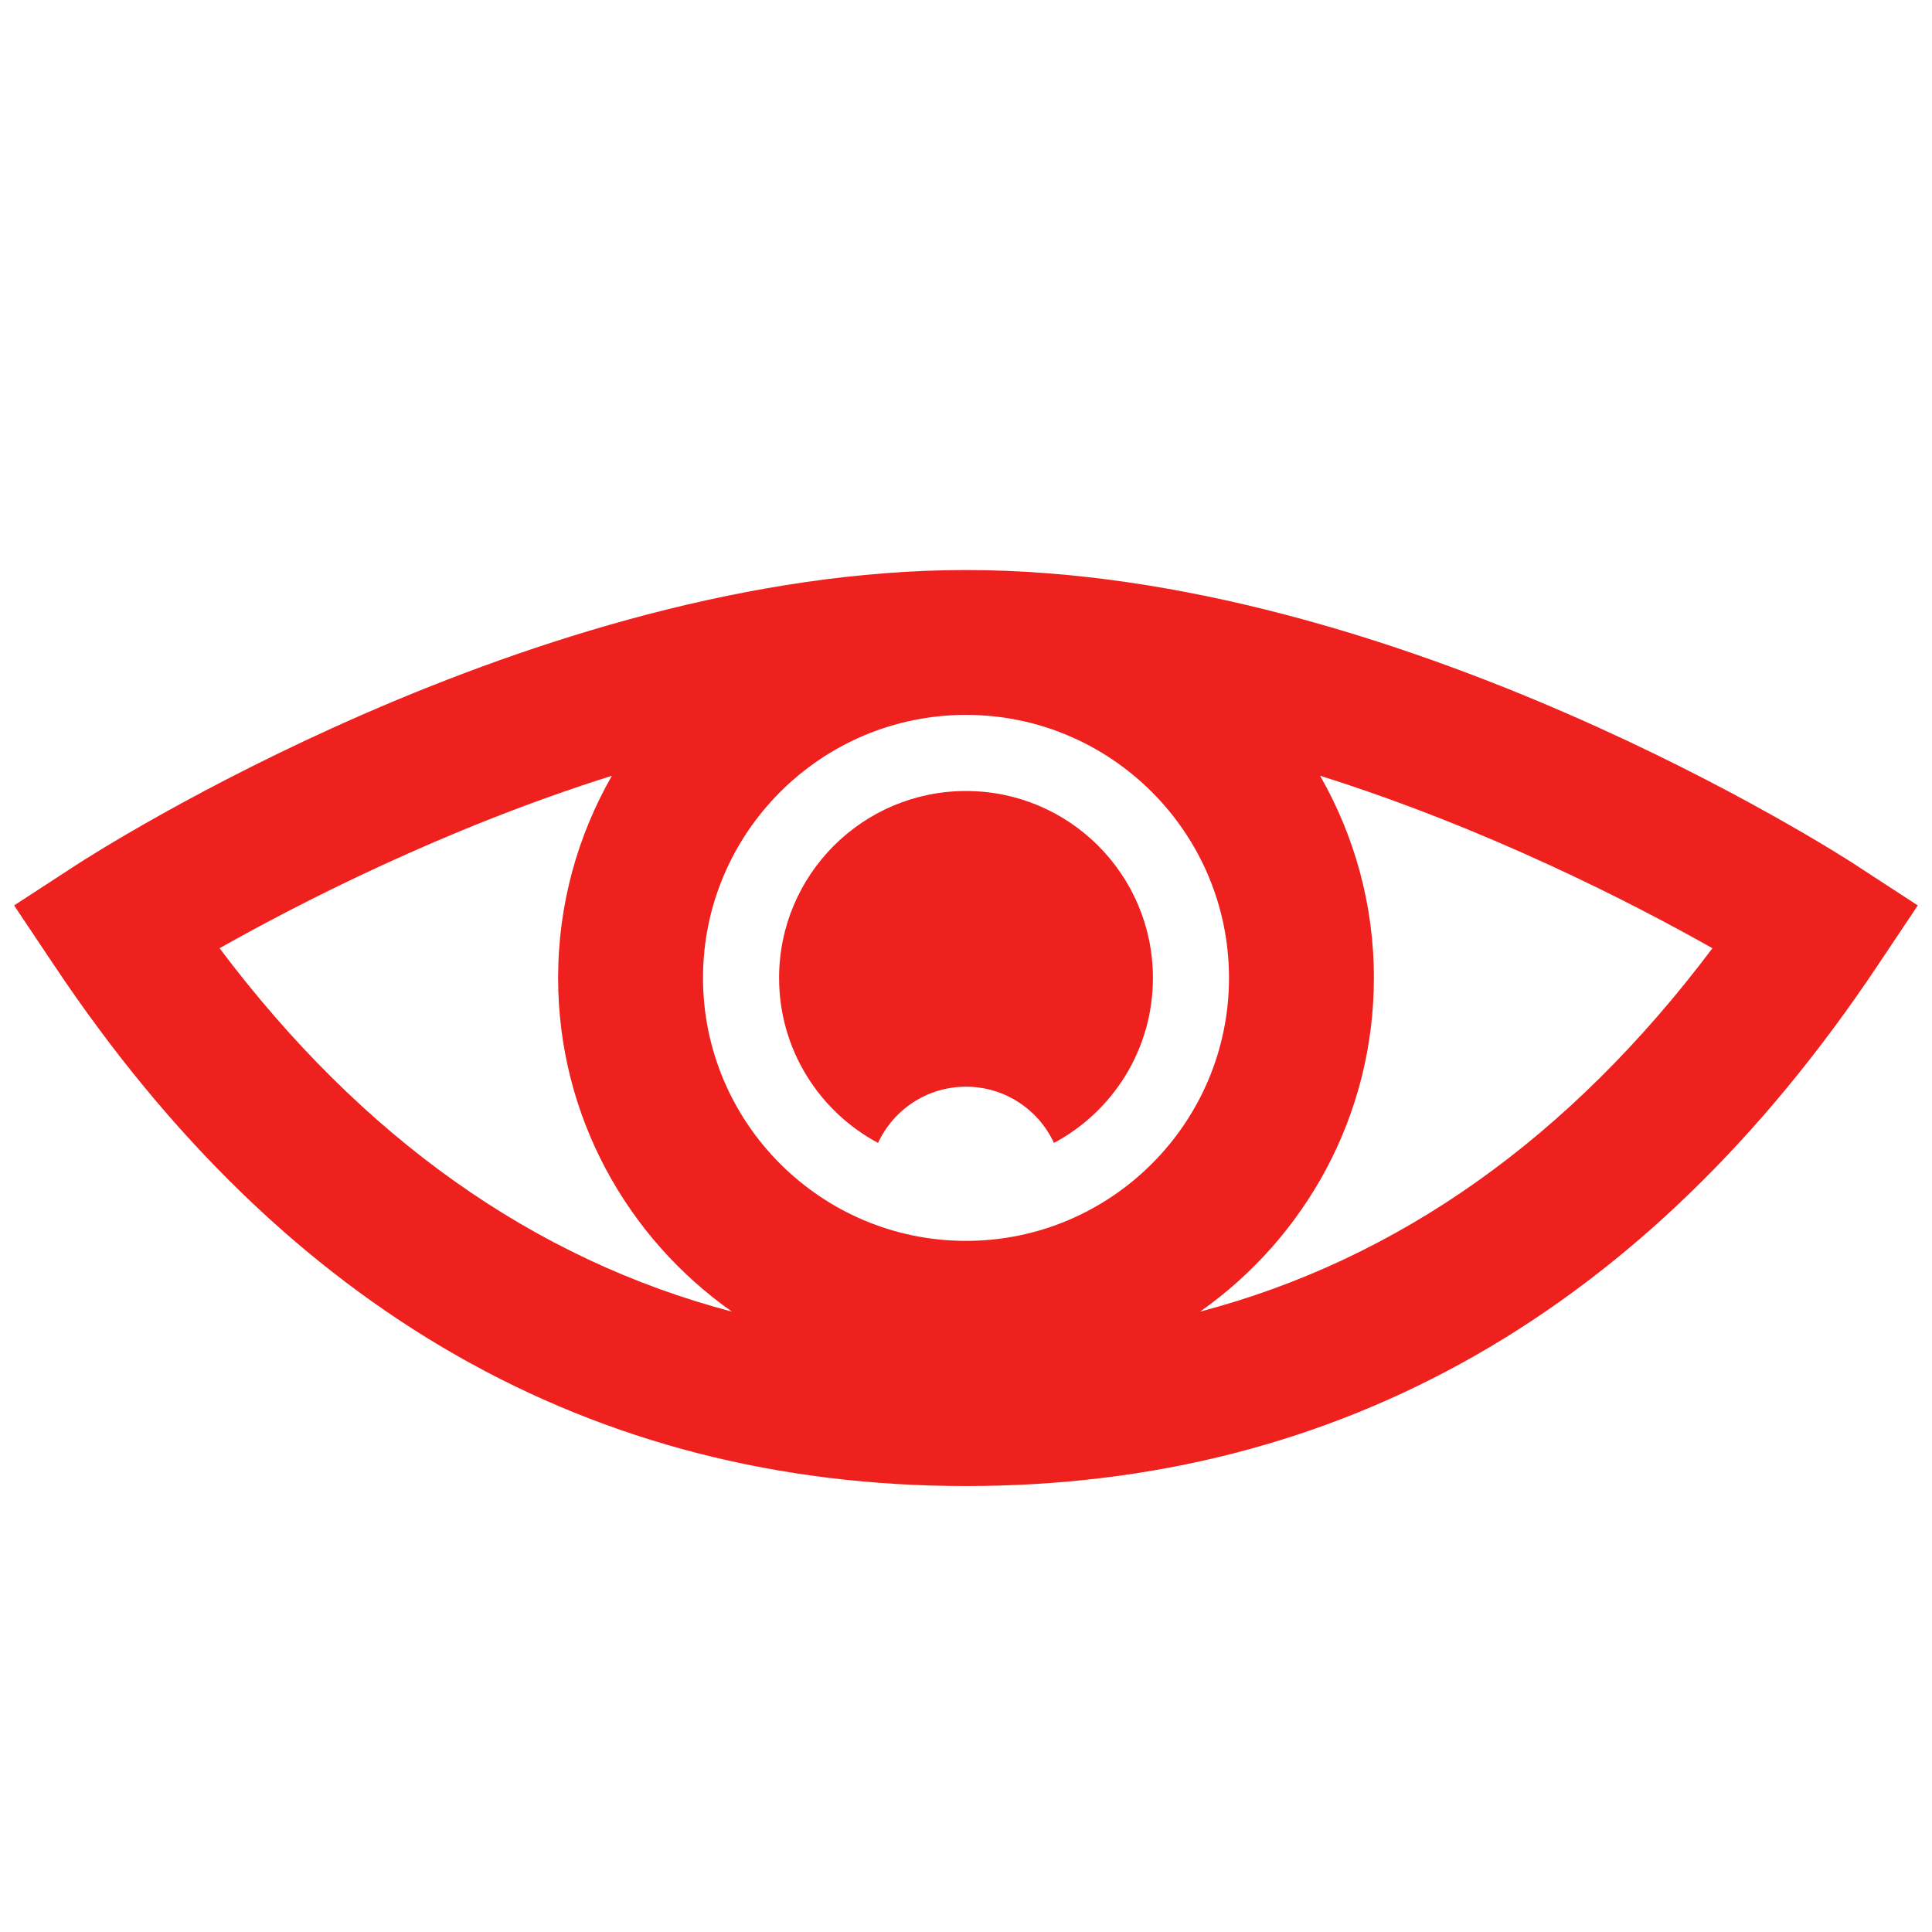
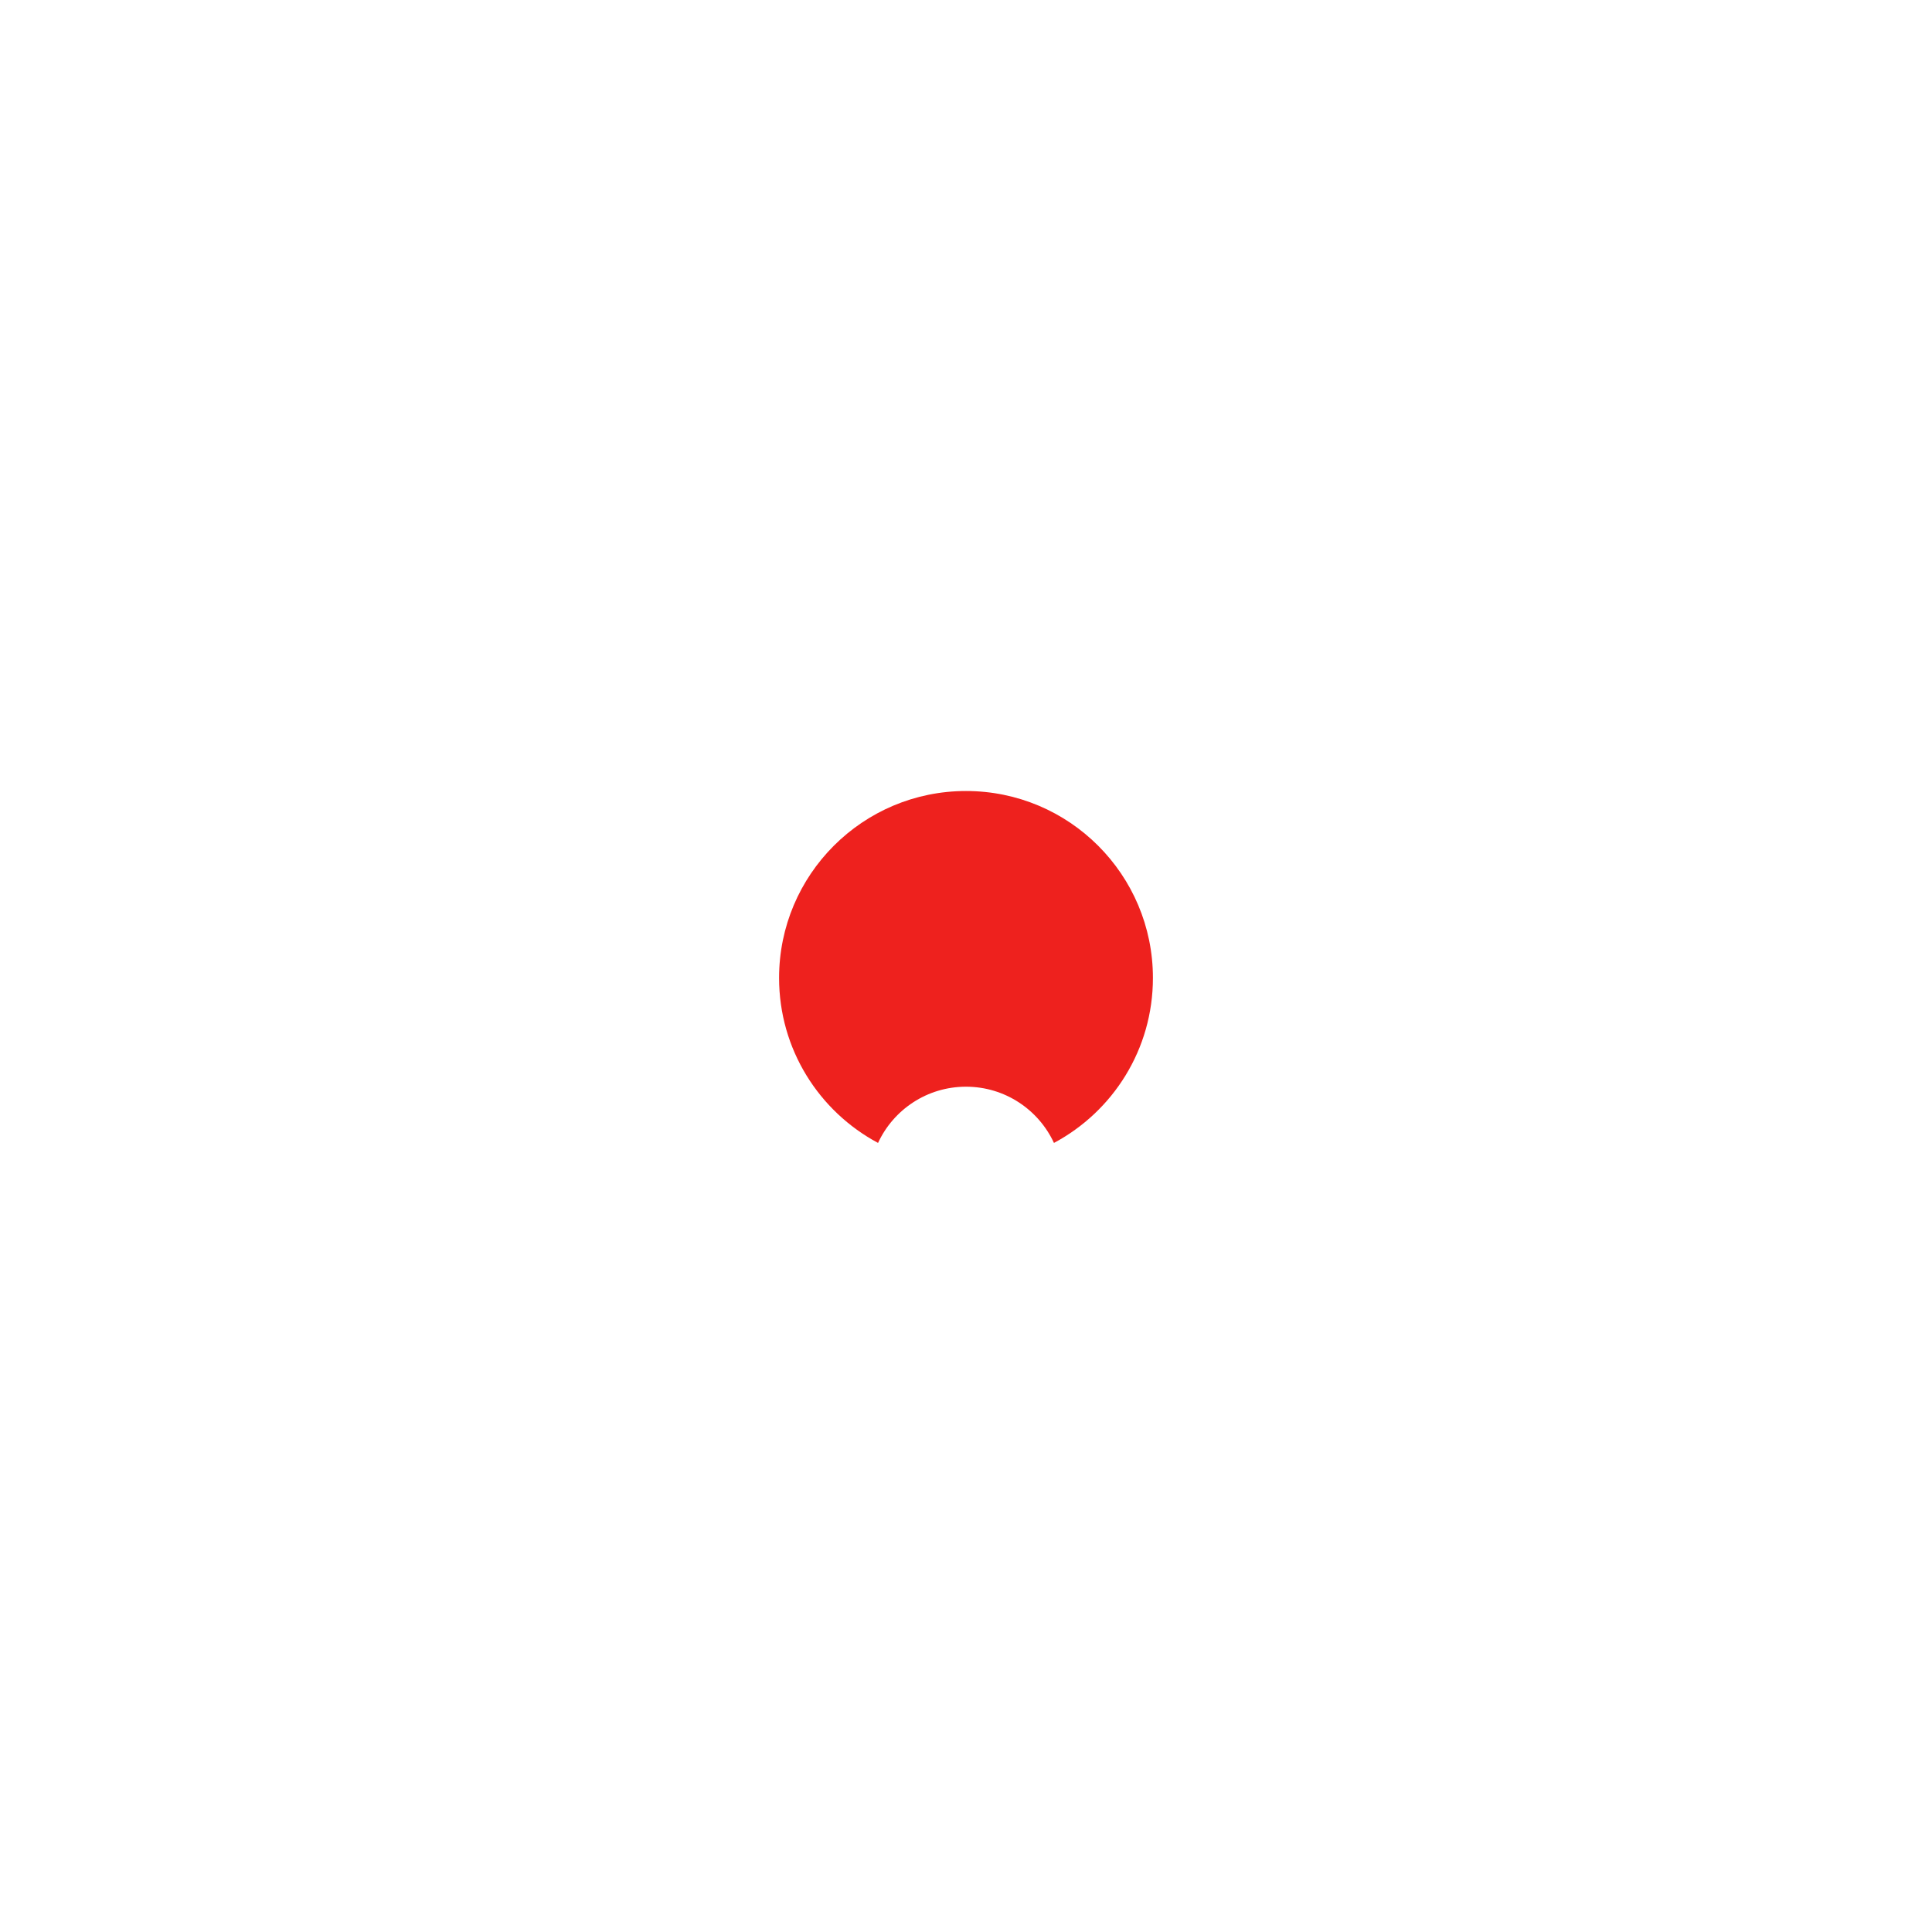
<svg xmlns="http://www.w3.org/2000/svg" id="Layer_2" viewBox="0 0 400 400">
  <defs>
    <style>.cls-1{fill:#ee211e;}</style>
  </defs>
  <path class="cls-1" d="m181.79,236.63c3.18-6.88,10.14-11.64,18.21-11.64s15.03,4.77,18.21,11.64c12.2-6.51,20.49-19.36,20.49-34.16,0-21.38-17.32-38.7-38.7-38.7s-38.7,17.32-38.7,38.7c0,14.8,8.3,27.65,20.49,34.16Z" />
-   <path class="cls-1" d="m384.35,179.17c-3.83-2.5-94.94-61.15-184.35-61.15S19.48,176.67,15.65,179.17l-12.73,8.29,8.44,12.62c47.74,71.39,111.21,107.59,188.63,107.59s140.89-36.2,188.63-107.59l8.44-12.62-12.73-8.29Zm-129.9,23.29c0,30.02-24.43,54.45-54.45,54.45s-54.45-24.43-54.45-54.45,24.43-54.45,54.45-54.45,54.45,24.43,54.45,54.45Zm-208.99-6.14c16.48-9.3,46.54-24.78,81.23-35.71-7.08,12.35-11.14,26.63-11.14,41.85,0,28.54,14.25,53.8,35.99,69.1-41.03-10.81-76.55-35.97-106.08-75.24Zm203,75.24c21.74-15.29,35.99-40.56,35.99-69.1,0-15.22-4.07-29.5-11.14-41.85,34.7,10.93,64.75,26.4,81.23,35.71-29.52,39.27-65.04,64.43-106.08,75.24Z" />
</svg>